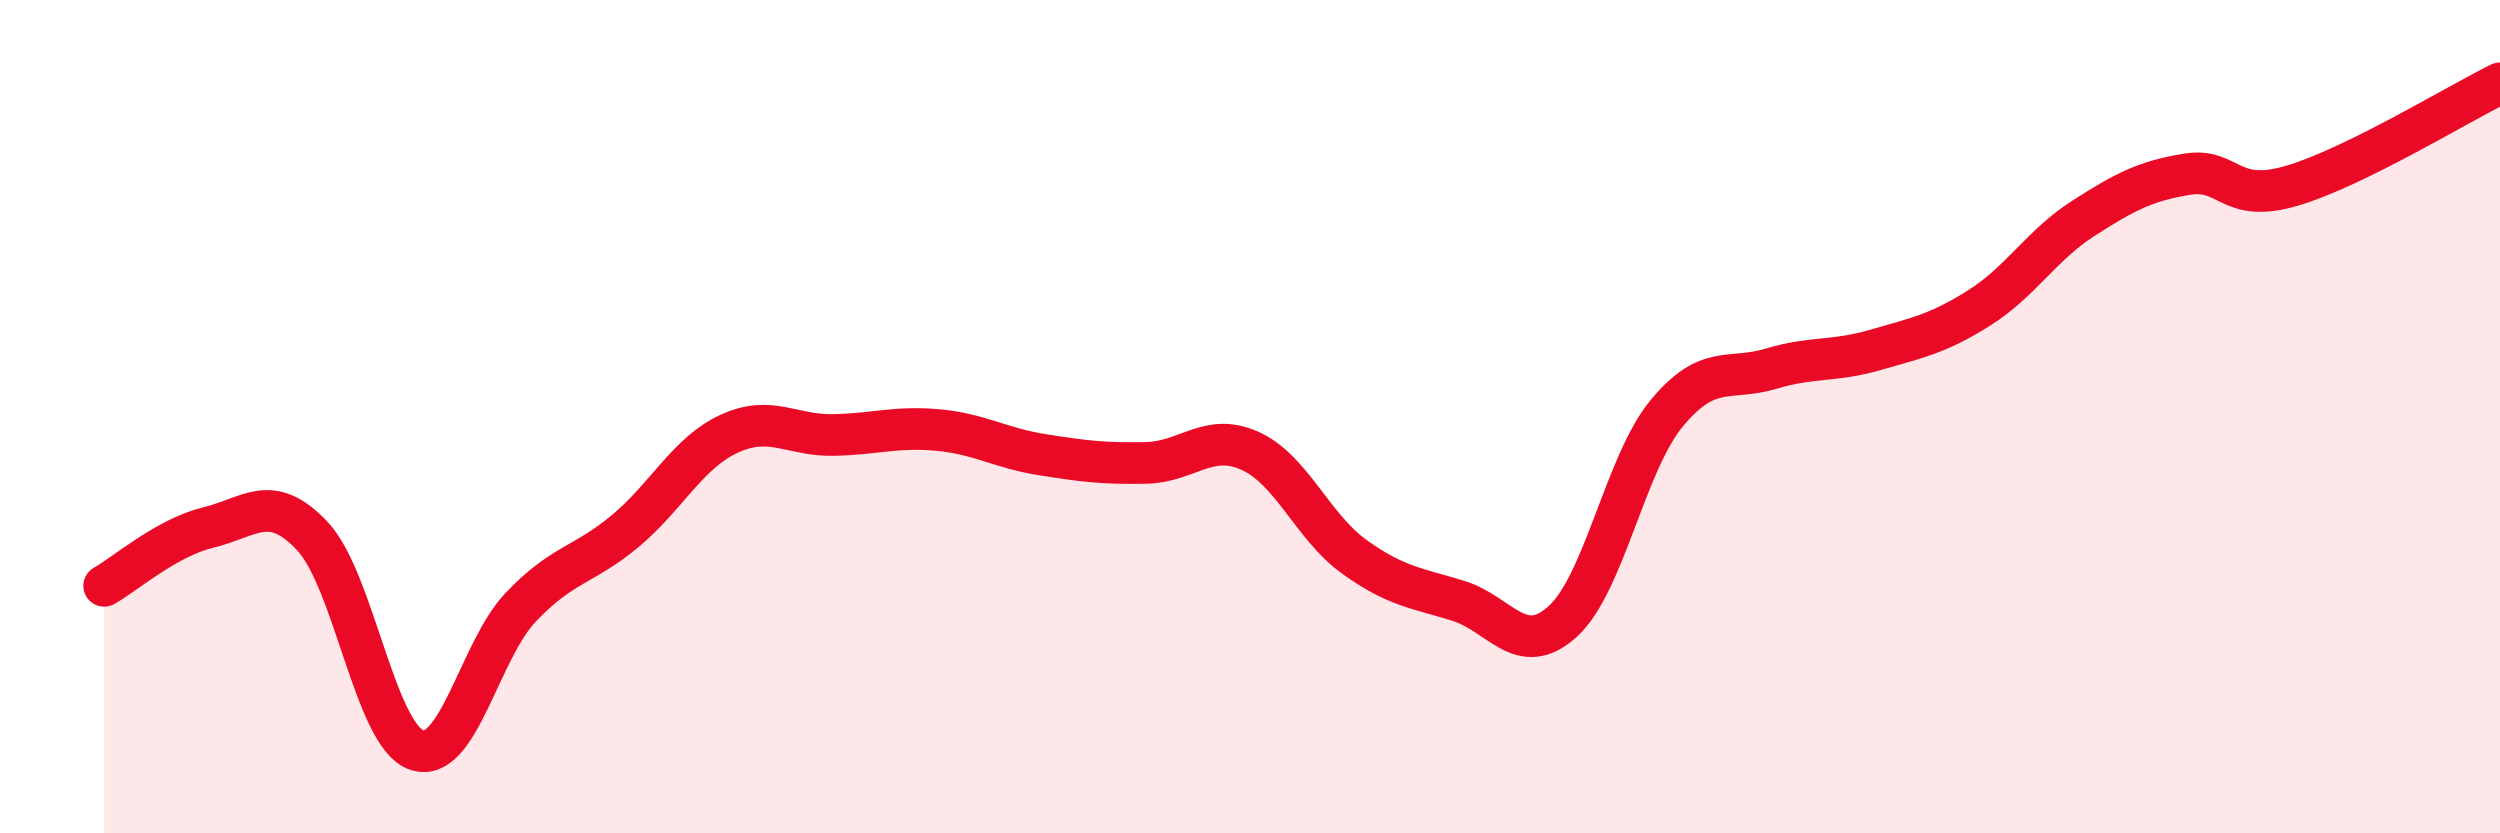
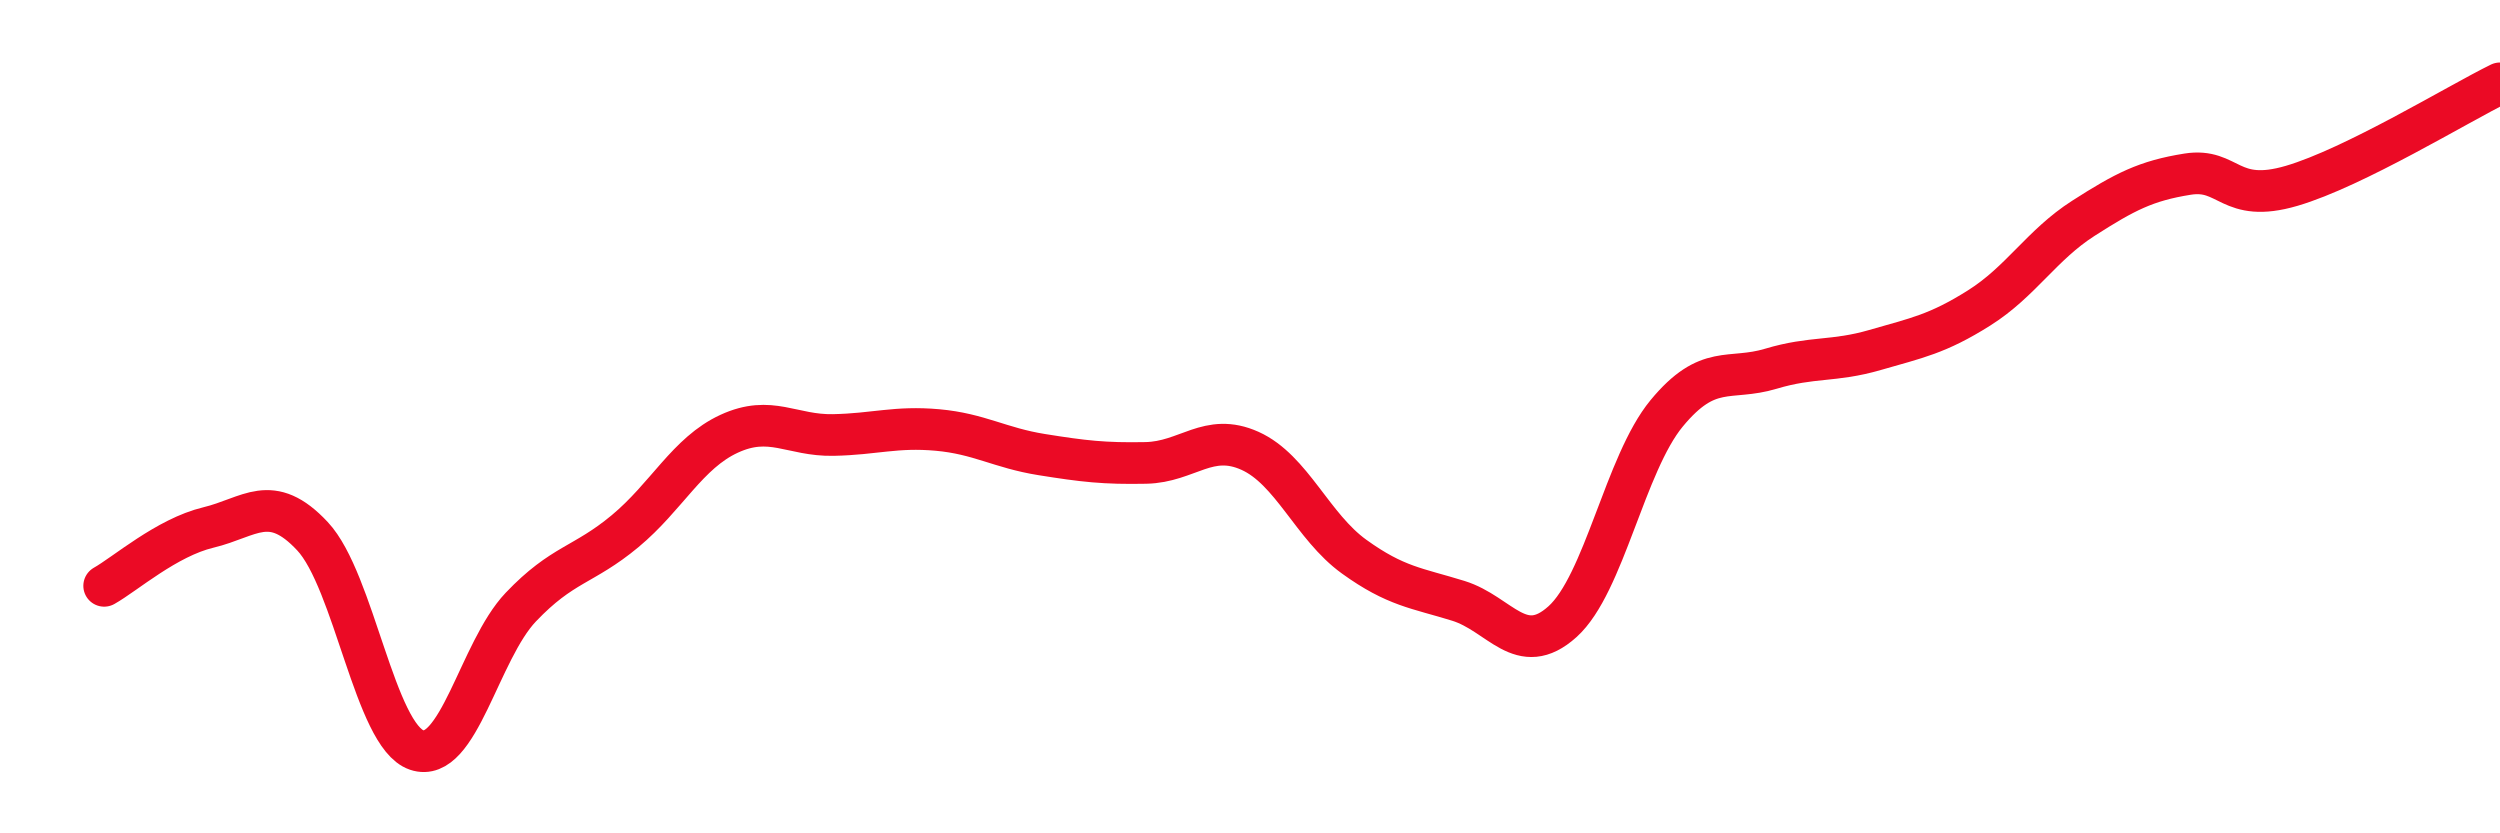
<svg xmlns="http://www.w3.org/2000/svg" width="60" height="20" viewBox="0 0 60 20">
-   <path d="M 2.5,14.06 C 3,13.78 4,12.9 5,12.66 C 6,12.42 6.5,11.8 7.5,12.87 C 8.5,13.94 9,17.66 10,18 C 11,18.34 11.5,15.62 12.5,14.57 C 13.5,13.52 14,13.58 15,12.75 C 16,11.92 16.5,10.87 17.5,10.41 C 18.5,9.95 19,10.46 20,10.44 C 21,10.42 21.5,10.23 22.5,10.32 C 23.5,10.41 24,10.75 25,10.91 C 26,11.07 26.5,11.13 27.5,11.11 C 28.5,11.09 29,10.37 30,10.82 C 31,11.27 31.5,12.64 32.5,13.36 C 33.5,14.08 34,14.11 35,14.42 C 36,14.73 36.5,15.82 37.5,14.92 C 38.5,14.02 39,11.13 40,9.92 C 41,8.71 41.5,9.15 42.5,8.85 C 43.5,8.55 44,8.69 45,8.4 C 46,8.11 46.5,8.02 47.5,7.39 C 48.5,6.76 49,5.88 50,5.24 C 51,4.6 51.5,4.34 52.5,4.18 C 53.5,4.02 53.5,4.9 55,4.46 C 56.5,4.02 59,2.49 60,2L60 20L2.5 20Z" fill="#EB0A25" opacity="0.1" stroke-linecap="round" stroke-linejoin="round" />
  <path d="M 2.5,14.06 C 3,13.78 4,12.9 5,12.66 C 6,12.42 6.5,11.8 7.5,12.87 C 8.5,13.94 9,17.66 10,18 C 11,18.34 11.5,15.62 12.5,14.57 C 13.5,13.52 14,13.58 15,12.75 C 16,11.92 16.5,10.87 17.5,10.41 C 18.5,9.95 19,10.46 20,10.44 C 21,10.42 21.5,10.23 22.5,10.32 C 23.5,10.41 24,10.75 25,10.91 C 26,11.07 26.5,11.13 27.5,11.11 C 28.5,11.09 29,10.37 30,10.82 C 31,11.27 31.5,12.64 32.5,13.36 C 33.5,14.08 34,14.11 35,14.42 C 36,14.73 36.5,15.82 37.5,14.92 C 38.5,14.02 39,11.13 40,9.92 C 41,8.71 41.5,9.15 42.5,8.85 C 43.5,8.55 44,8.69 45,8.4 C 46,8.11 46.5,8.02 47.5,7.39 C 48.5,6.76 49,5.88 50,5.24 C 51,4.6 51.5,4.34 52.5,4.18 C 53.5,4.02 53.5,4.9 55,4.46 C 56.5,4.02 59,2.49 60,2" stroke="#EB0A25" stroke-width="1" fill="none" stroke-linecap="round" stroke-linejoin="round" />
</svg>